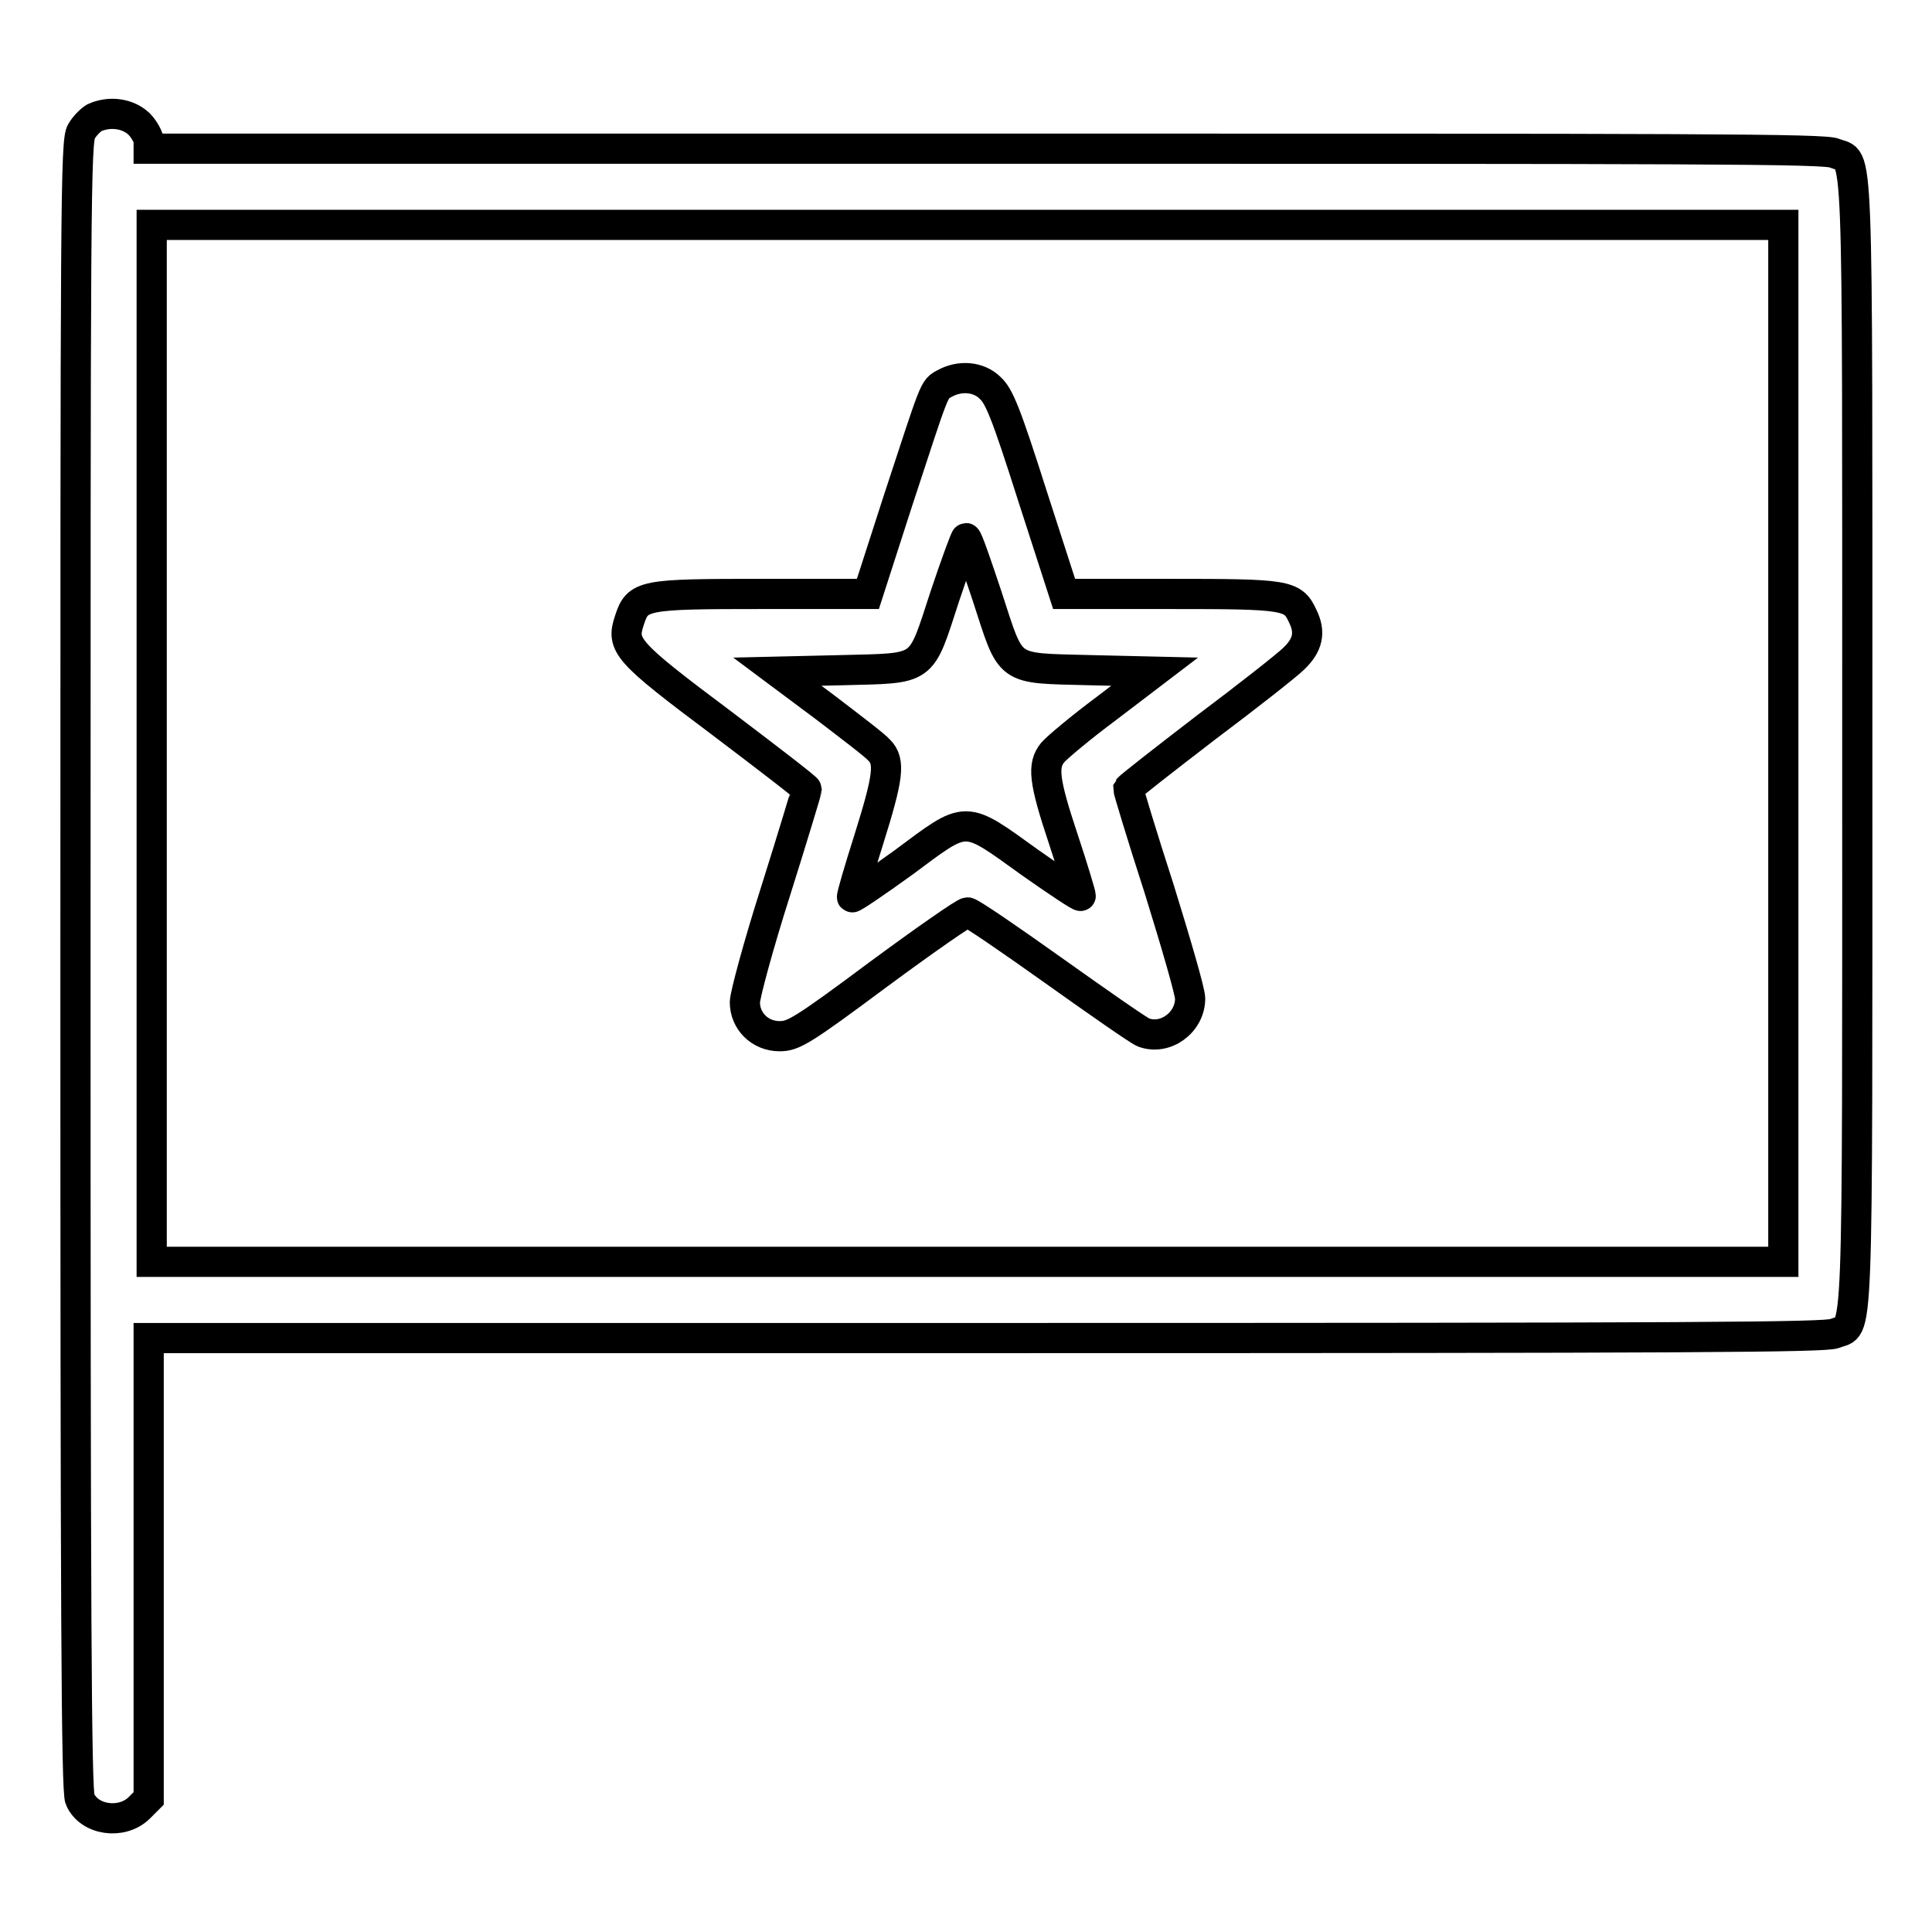
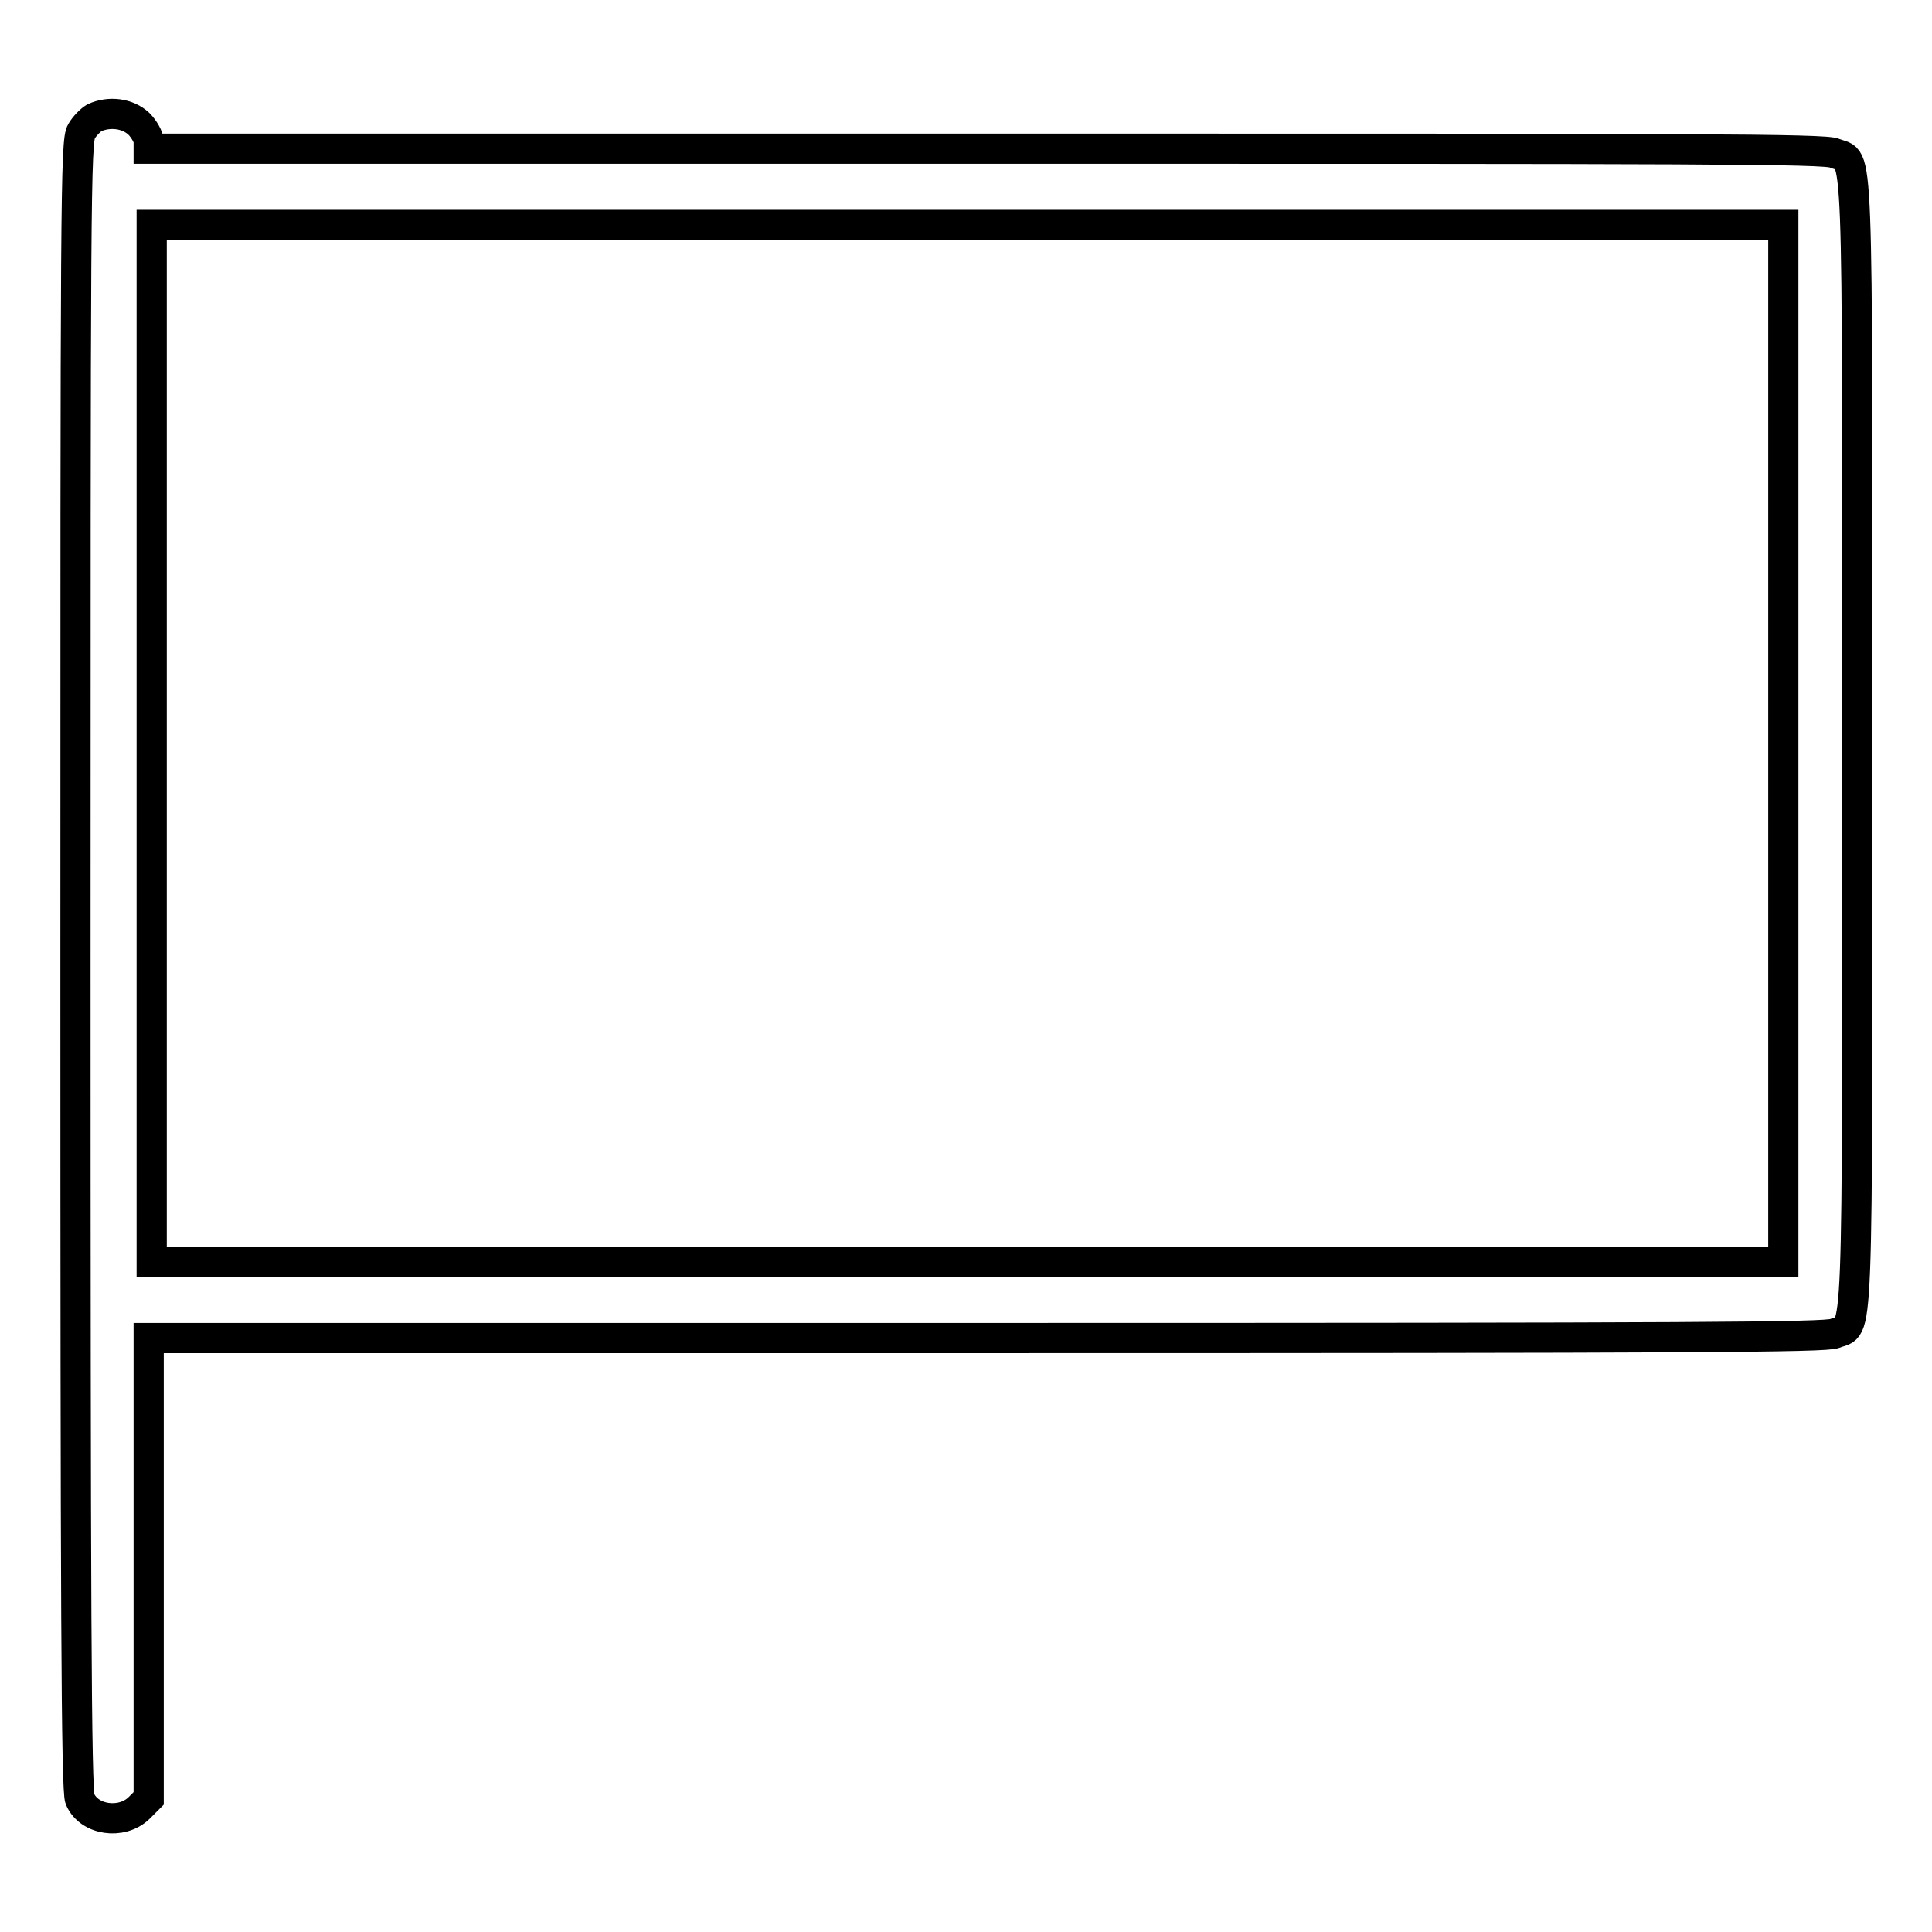
<svg xmlns="http://www.w3.org/2000/svg" version="1.1" x="0px" y="0px" viewBox="0 0 256 256" enable-background="new 0 0 256 256" xml:space="preserve">
  <g>
    <g>
      <g>
        <path stroke-width="4" fill-opacity="0" stroke="#000000" d="M12.5,15.6c-0.5,0.3-1.3,1.1-1.7,1.8C10,18.6,10,26.7,10,128c0,83.7,0.1,109.5,0.6,110.4c1.2,2.8,5.5,3.4,7.8,1.2l1.3-1.3v-30.5v-30.5h110.9c94.8,0,111.1-0.1,112.5-0.6c3.2-1.4,3,4.7,3-78.2s0.2-76.8-3-78.2c-1.3-0.6-17.7-0.6-112.5-0.6H19.7v-1c0-0.5-0.6-1.6-1.3-2.3C16.9,15,14.5,14.7,12.5,15.6z M236.3,98.5v68.7H128.2H20.1V98.5V29.8h108.1h108.1V98.5z" />
-         <path stroke-width="4" fill-opacity="0" stroke="#000000" d="M125.2,50.8c-1.5,0.8-1.2,0.3-6.2,15.5l-4,12.4h-13.9c-16,0-16.6,0.1-17.7,3.5c-1.1,3.3-0.5,4.1,12.2,13.6c6.2,4.7,11.3,8.6,11.3,8.8c0,0.1-1.8,6.1-4.1,13.4c-2.3,7.2-4.1,13.9-4.1,14.8c0,2.5,2,4.5,4.6,4.5c1.8,0,2.9-0.6,13.1-8.2c6.1-4.5,11.4-8.2,11.8-8.2c0.4,0,5.5,3.5,11.4,7.7c5.9,4.2,11.2,7.9,11.9,8.2c2.9,1.1,6.2-1.3,6.2-4.5c0-0.9-1.9-7.4-4.1-14.5c-2.3-7.1-4.1-13.1-4.1-13.3c0.1-0.2,4.7-3.8,10.3-8.1c5.6-4.2,10.8-8.3,11.6-9.1c1.9-1.8,2.3-3.5,1.2-5.7c-1.3-2.8-2.1-2.9-17.7-2.9H141l-4.2-13c-3.5-11-4.4-13.2-5.6-14.3C129.7,49.9,127.2,49.7,125.2,50.8z M130.8,79c3.3,10.1,2.4,9.5,13.6,9.8l8.6,0.2l-6.3,4.8c-3.5,2.6-6.7,5.3-7.2,5.9c-1.4,1.7-1.2,3.7,1.4,11.5c1.3,3.9,2.3,7.3,2.3,7.5c0,0.2-3-1.8-6.7-4.4c-8.9-6.4-8.2-6.4-16.8,0c-3.6,2.6-6.7,4.7-6.8,4.6c-0.1-0.1,0.9-3.5,2.2-7.6c2.6-8.3,2.9-10.4,1.4-11.9c-0.5-0.6-3.8-3.1-7.2-5.7l-6.3-4.7l8.6-0.2c11.1-0.3,10.3,0.3,13.6-9.8c1.4-4.2,2.7-7.7,2.8-7.7C128.2,71.3,129.4,74.8,130.8,79z" />
      </g>
    </g>
  </g>
</svg>